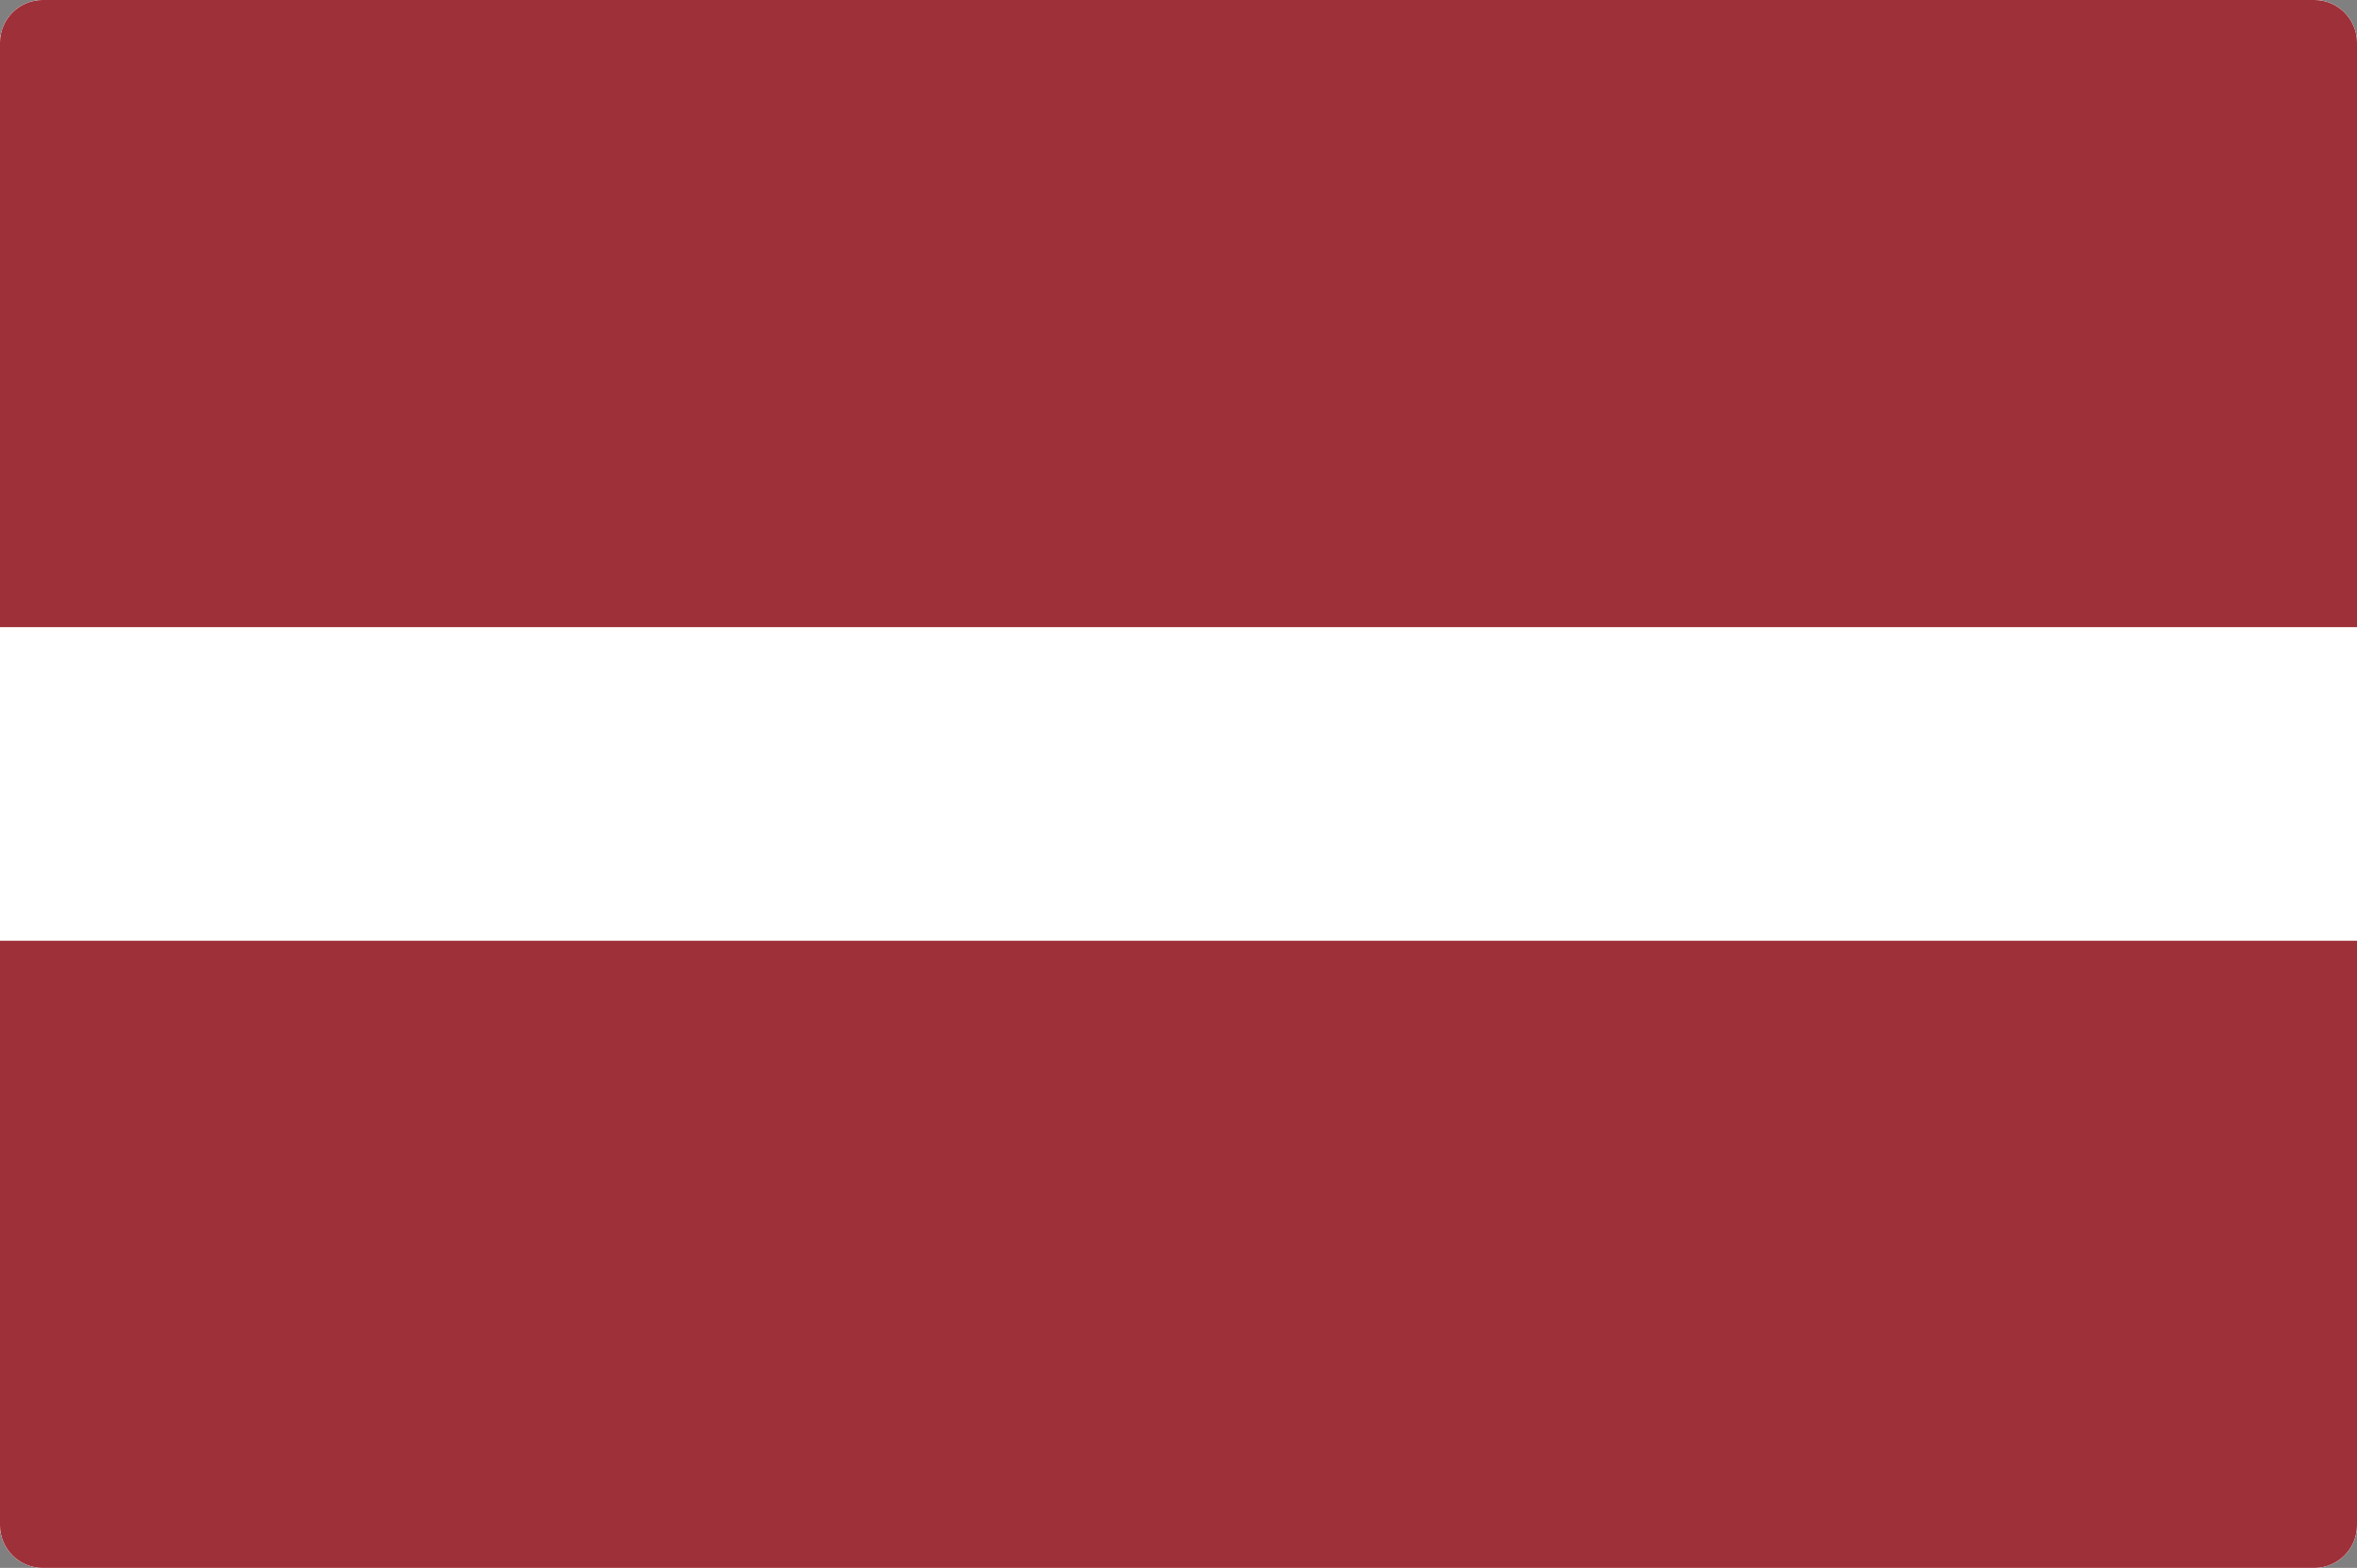
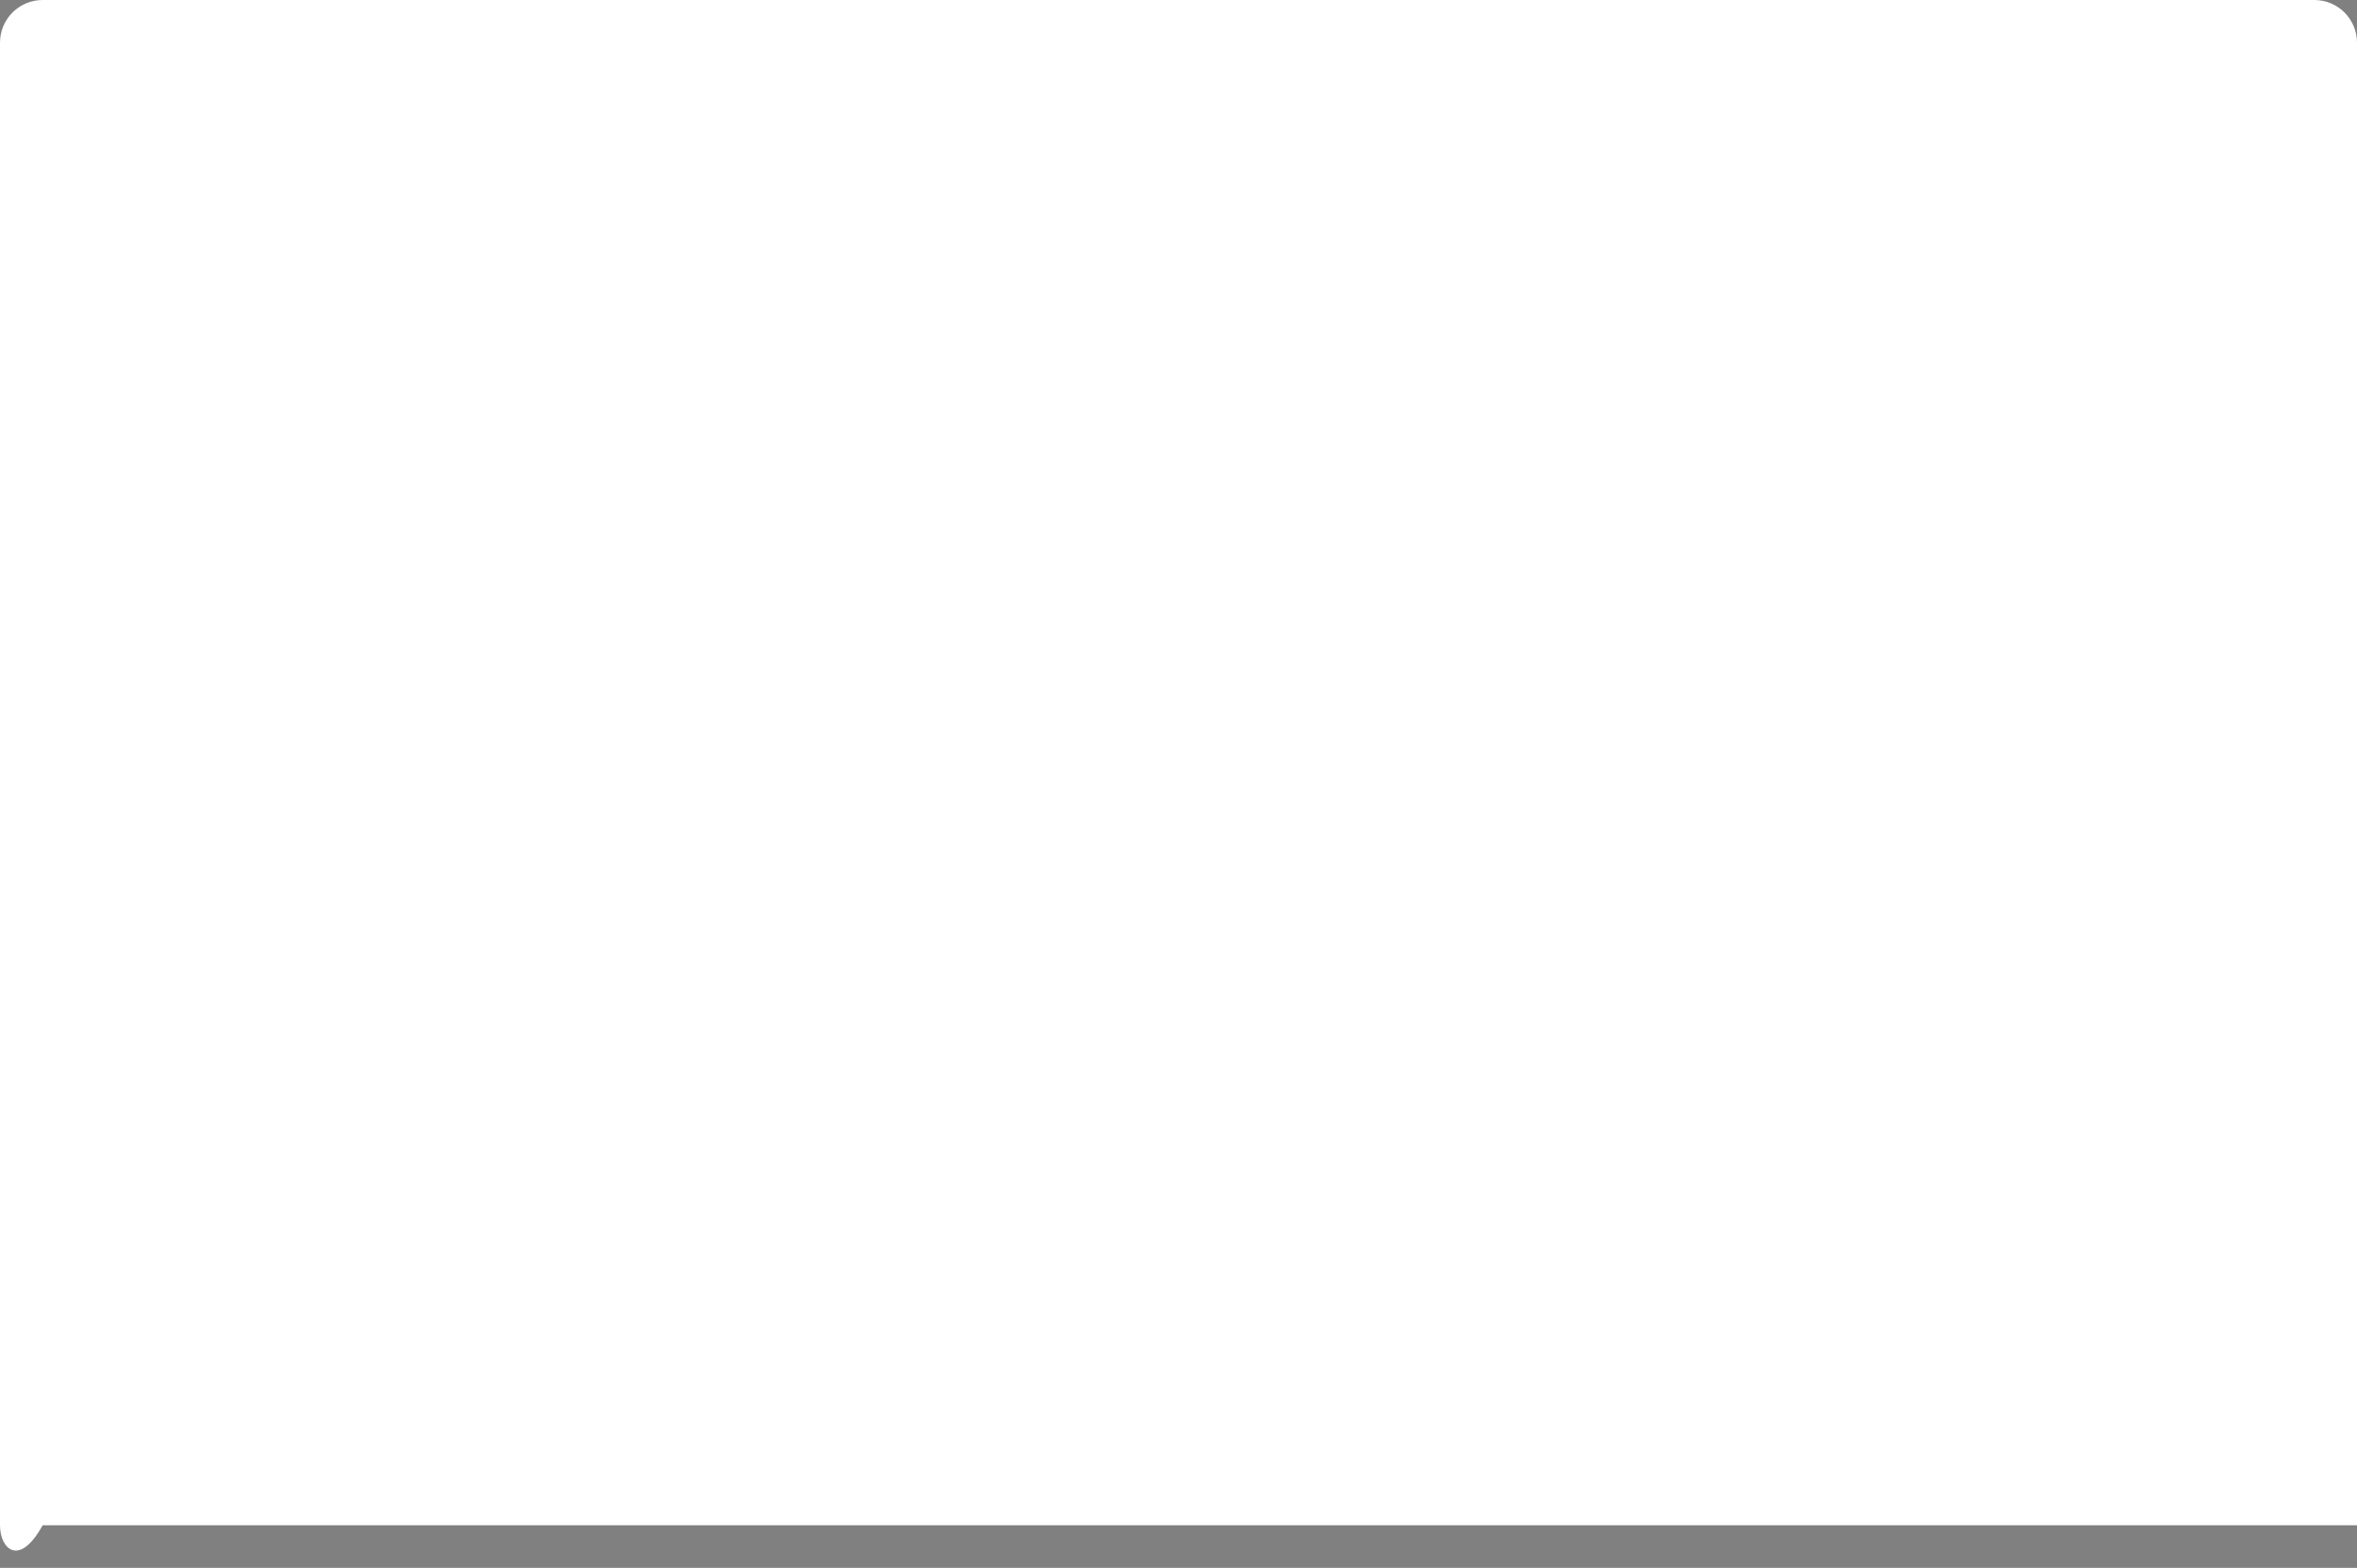
<svg xmlns="http://www.w3.org/2000/svg" width="221" height="147" viewBox="0 0 221 147" fill="none">
  <rect x="0" y="0" width="221" height="147" fill="#808080" stroke="none" />
  <g clip-path="url(#clip0_8399_1475)">
    <path d="M0 4C0 1.791 1.791 0 4 0H217C219.209 0 221 1.791 221 4V143C221 145.209 219.209 147 217 147H4C1.791 147 0 145.209 0 143V4Z" fill="white" />
    <g clip-path="url(#clip1_8399_1475)">
-       <rect width="221" height="147" fill="white" />
      <path d="M0 0H221V147H0" fill="#9E3039" />
      <path d="M0 58.8H221V88.2H0" fill="white" />
    </g>
  </g>
  <defs>
    <clipPath id="clip0_8399_1475">
-       <path d="M0 4C0 1.791 1.791 0 4 0H217C219.209 0 221 1.791 221 4V143C221 145.209 219.209 147 217 147H4C1.791 147 0 145.209 0 143V4Z" fill="white" />
+       <path d="M0 4C0 1.791 1.791 0 4 0H217C219.209 0 221 1.791 221 4V143H4C1.791 147 0 145.209 0 143V4Z" fill="white" />
    </clipPath>
    <clipPath id="clip1_8399_1475">
-       <rect width="221" height="147" fill="white" />
-     </clipPath>
+       </clipPath>
  </defs>
</svg>